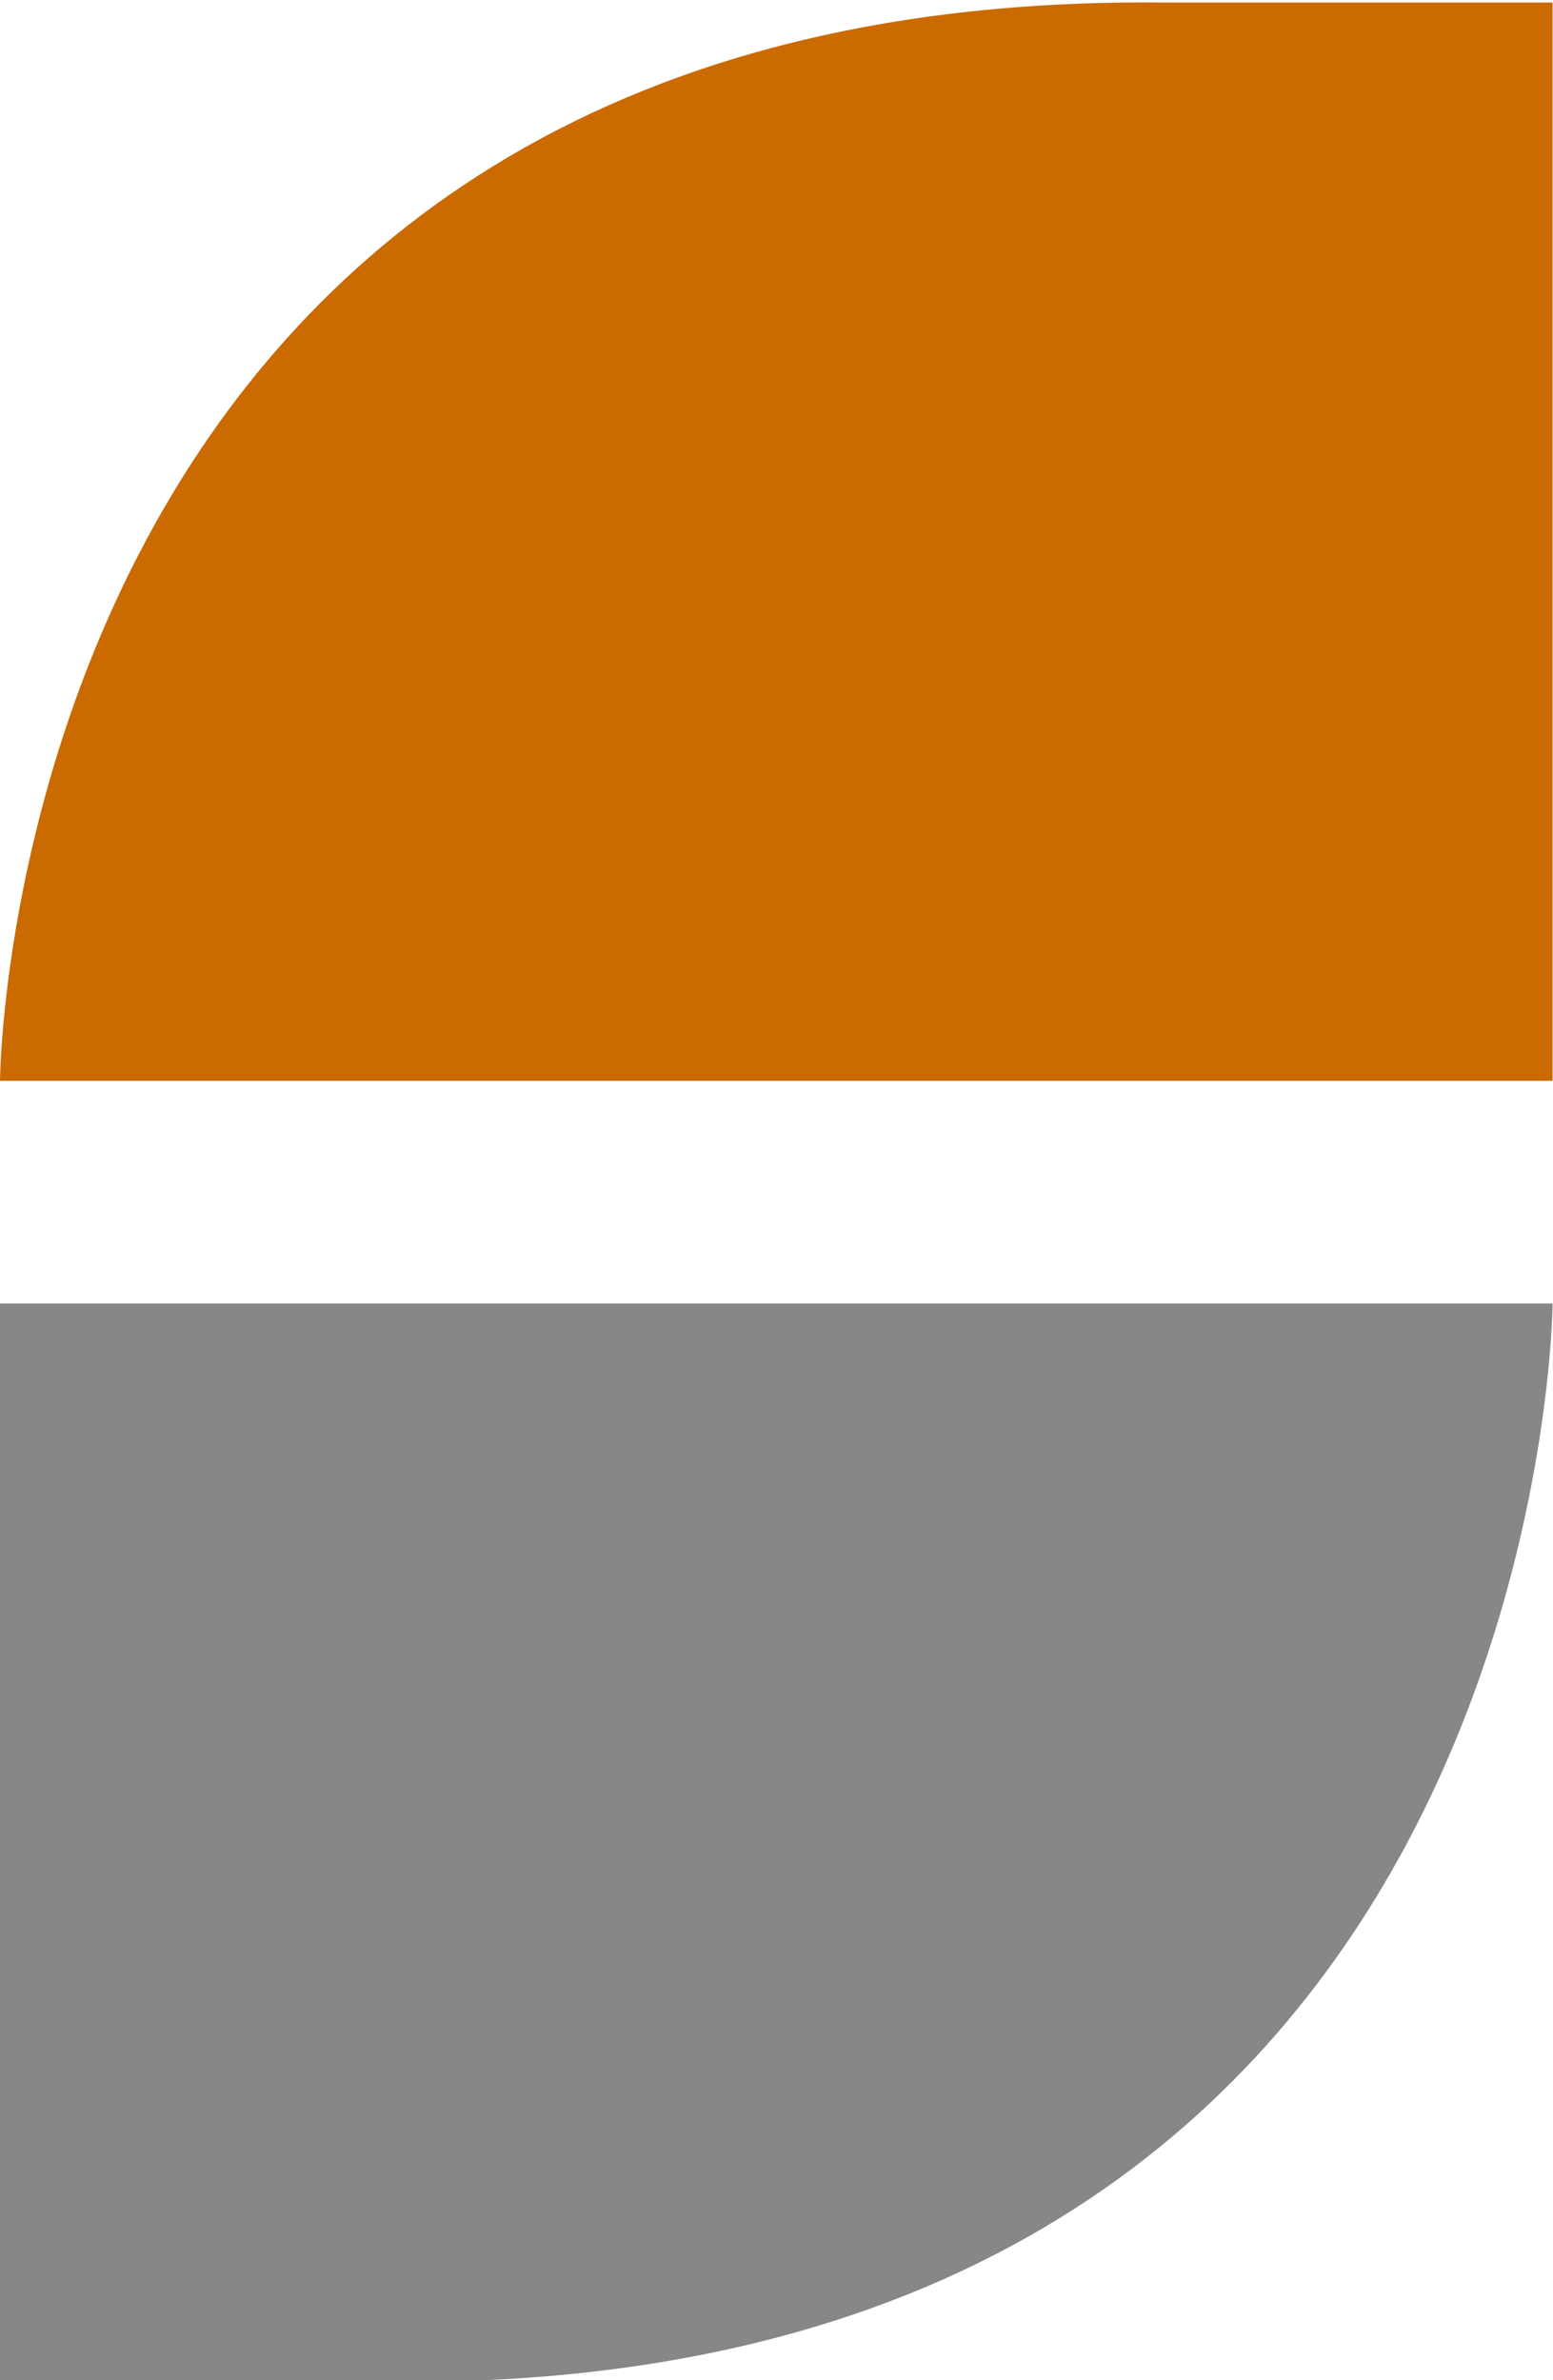
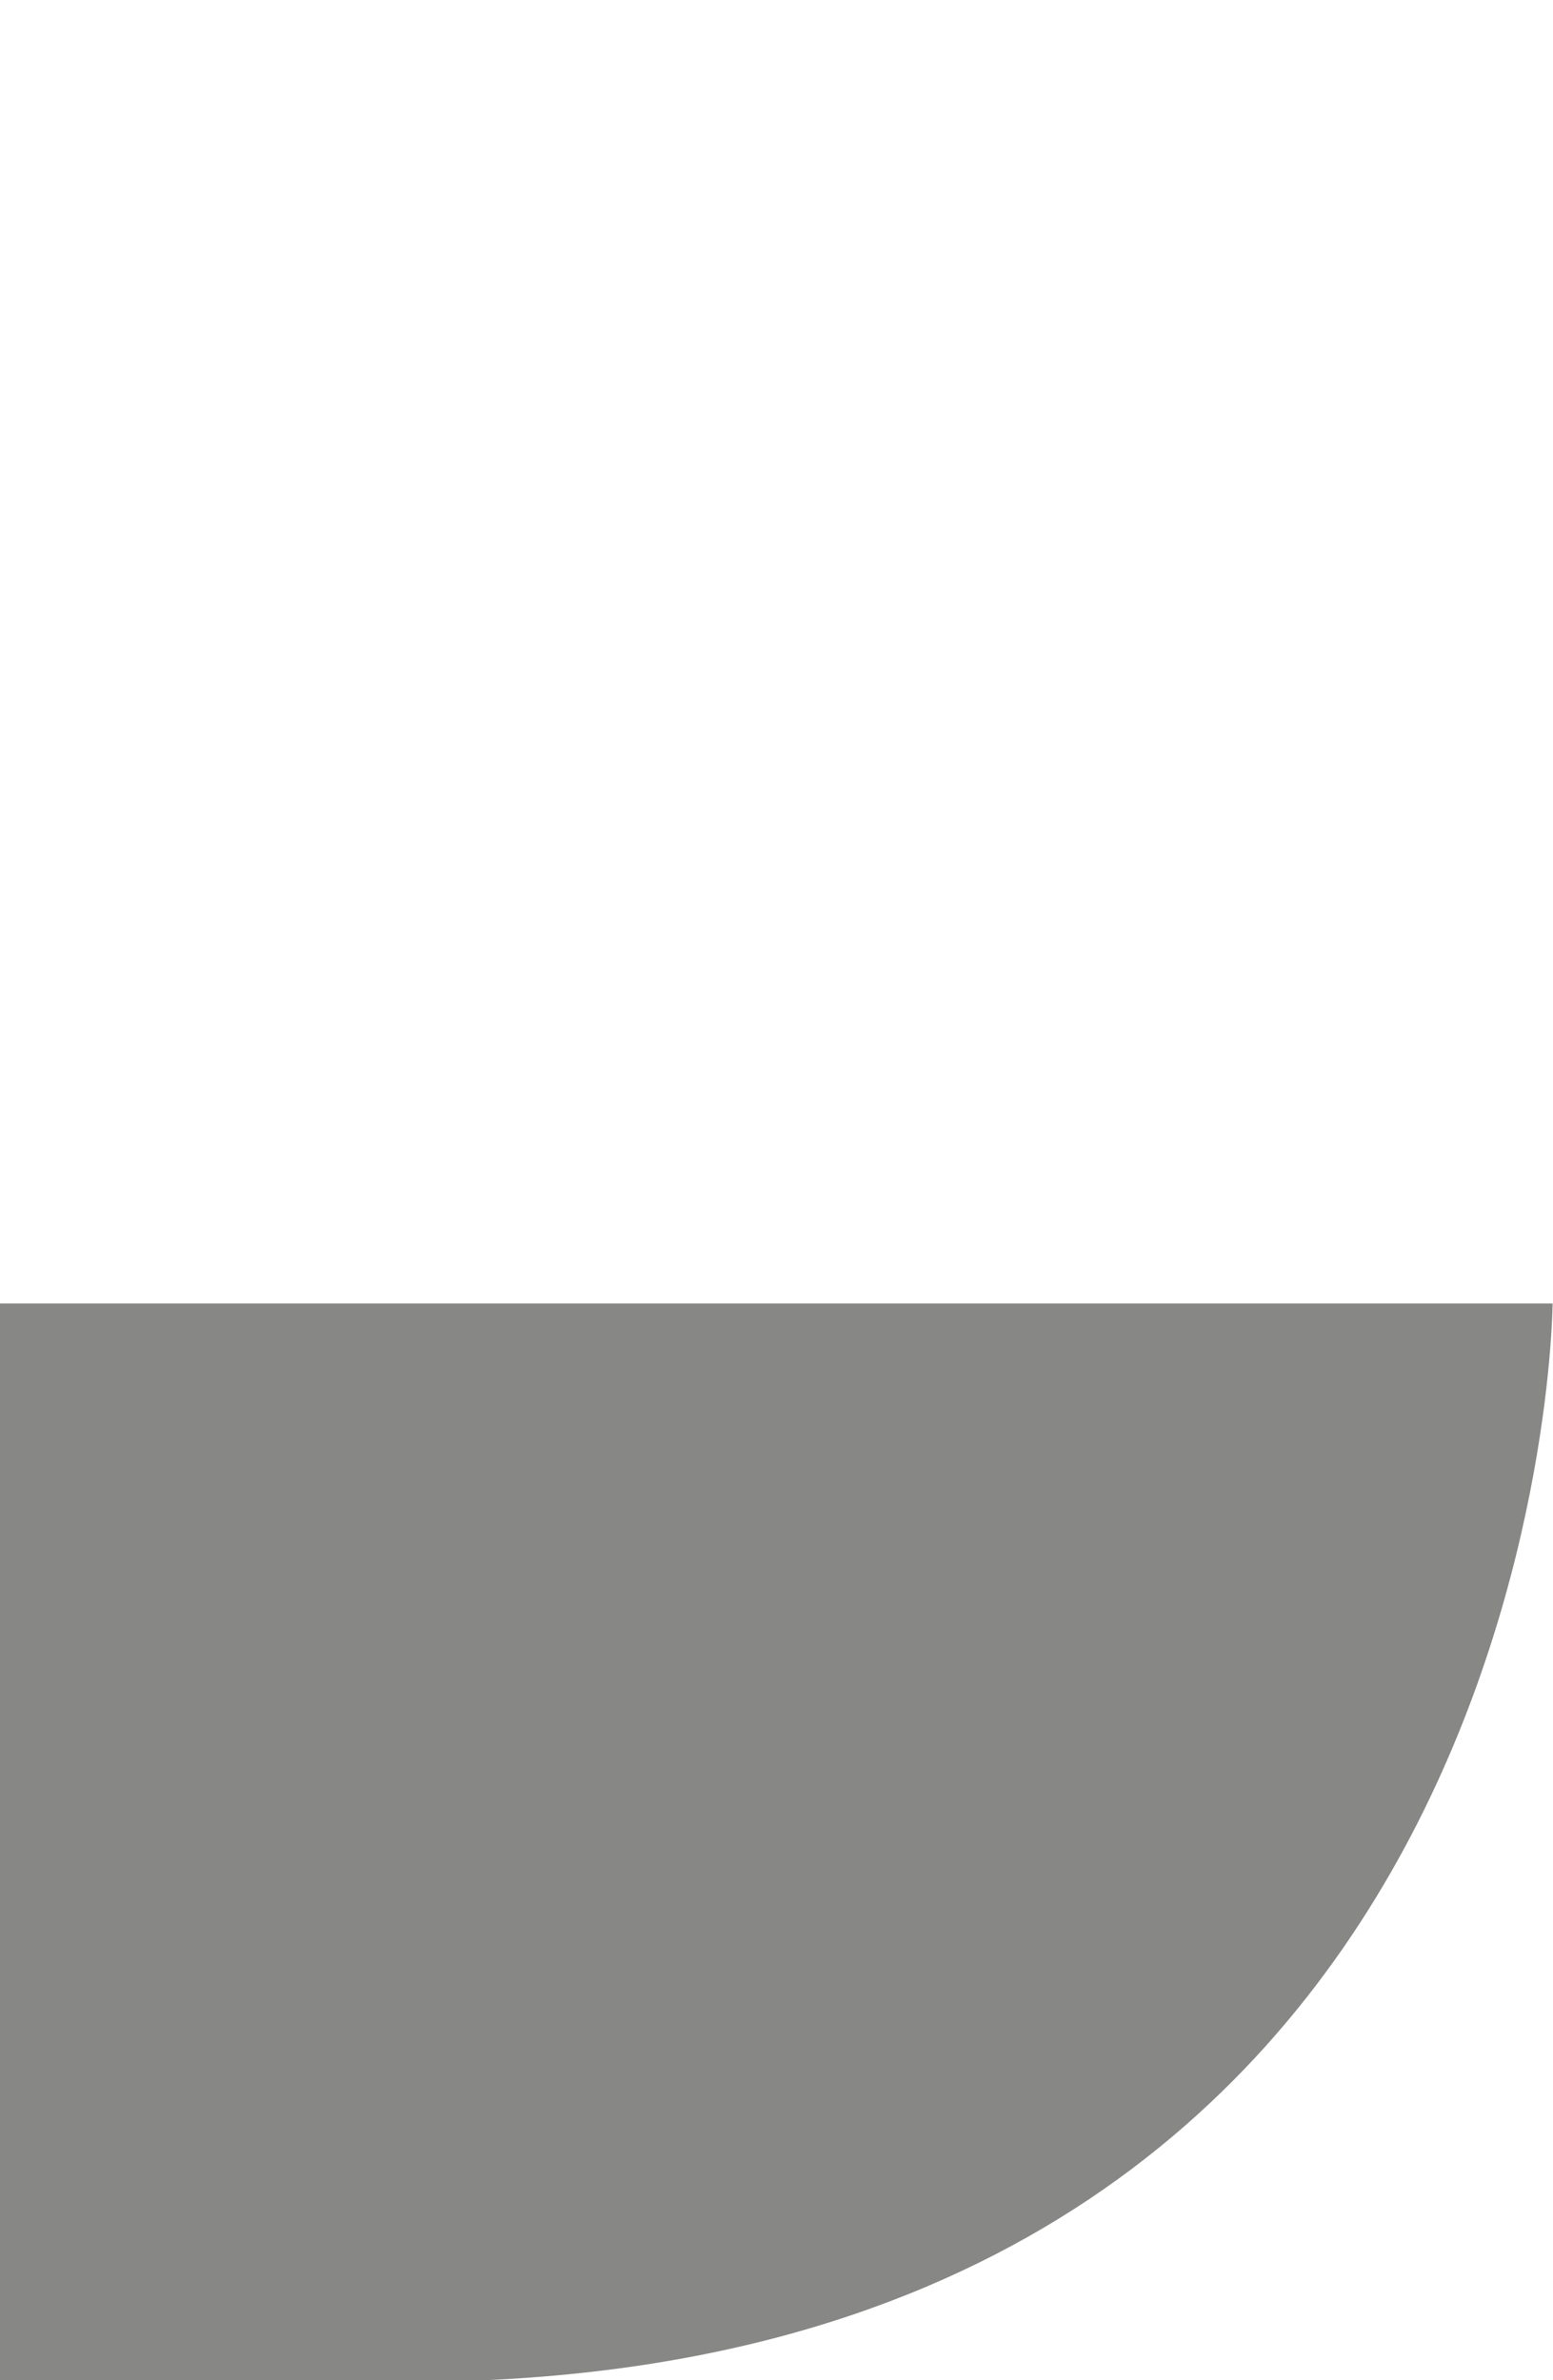
<svg xmlns="http://www.w3.org/2000/svg" version="1.1" id="svg2" xml:space="preserve" width="125.326" height="192.104" viewBox="0 0 125.326 192.104">
  <defs id="defs6" />
  <g id="g8" transform="matrix(1.333,0,0,-1.333,0,793.701)">
    <g id="g831" transform="translate(-162.767,225.599)">
      <path d="m 186.305,290.897 h 2.509 67.947 c 0,0 -0.369,-66.03 -70.456,-65.292 h -23.539 v 65.292 z" style="fill:#878786;fill-opacity:1;fill-rule:evenodd;stroke:none" id="path10" />
-       <path d="m 230.714,304.379 h -67.947 c 0,0 0.369,66.029 70.457,65.292 h 23.538 v -65.292 z" style="fill:#ca6a00;fill-opacity:1;fill-rule:evenodd;stroke:none" id="path12" />
    </g>
  </g>
</svg>